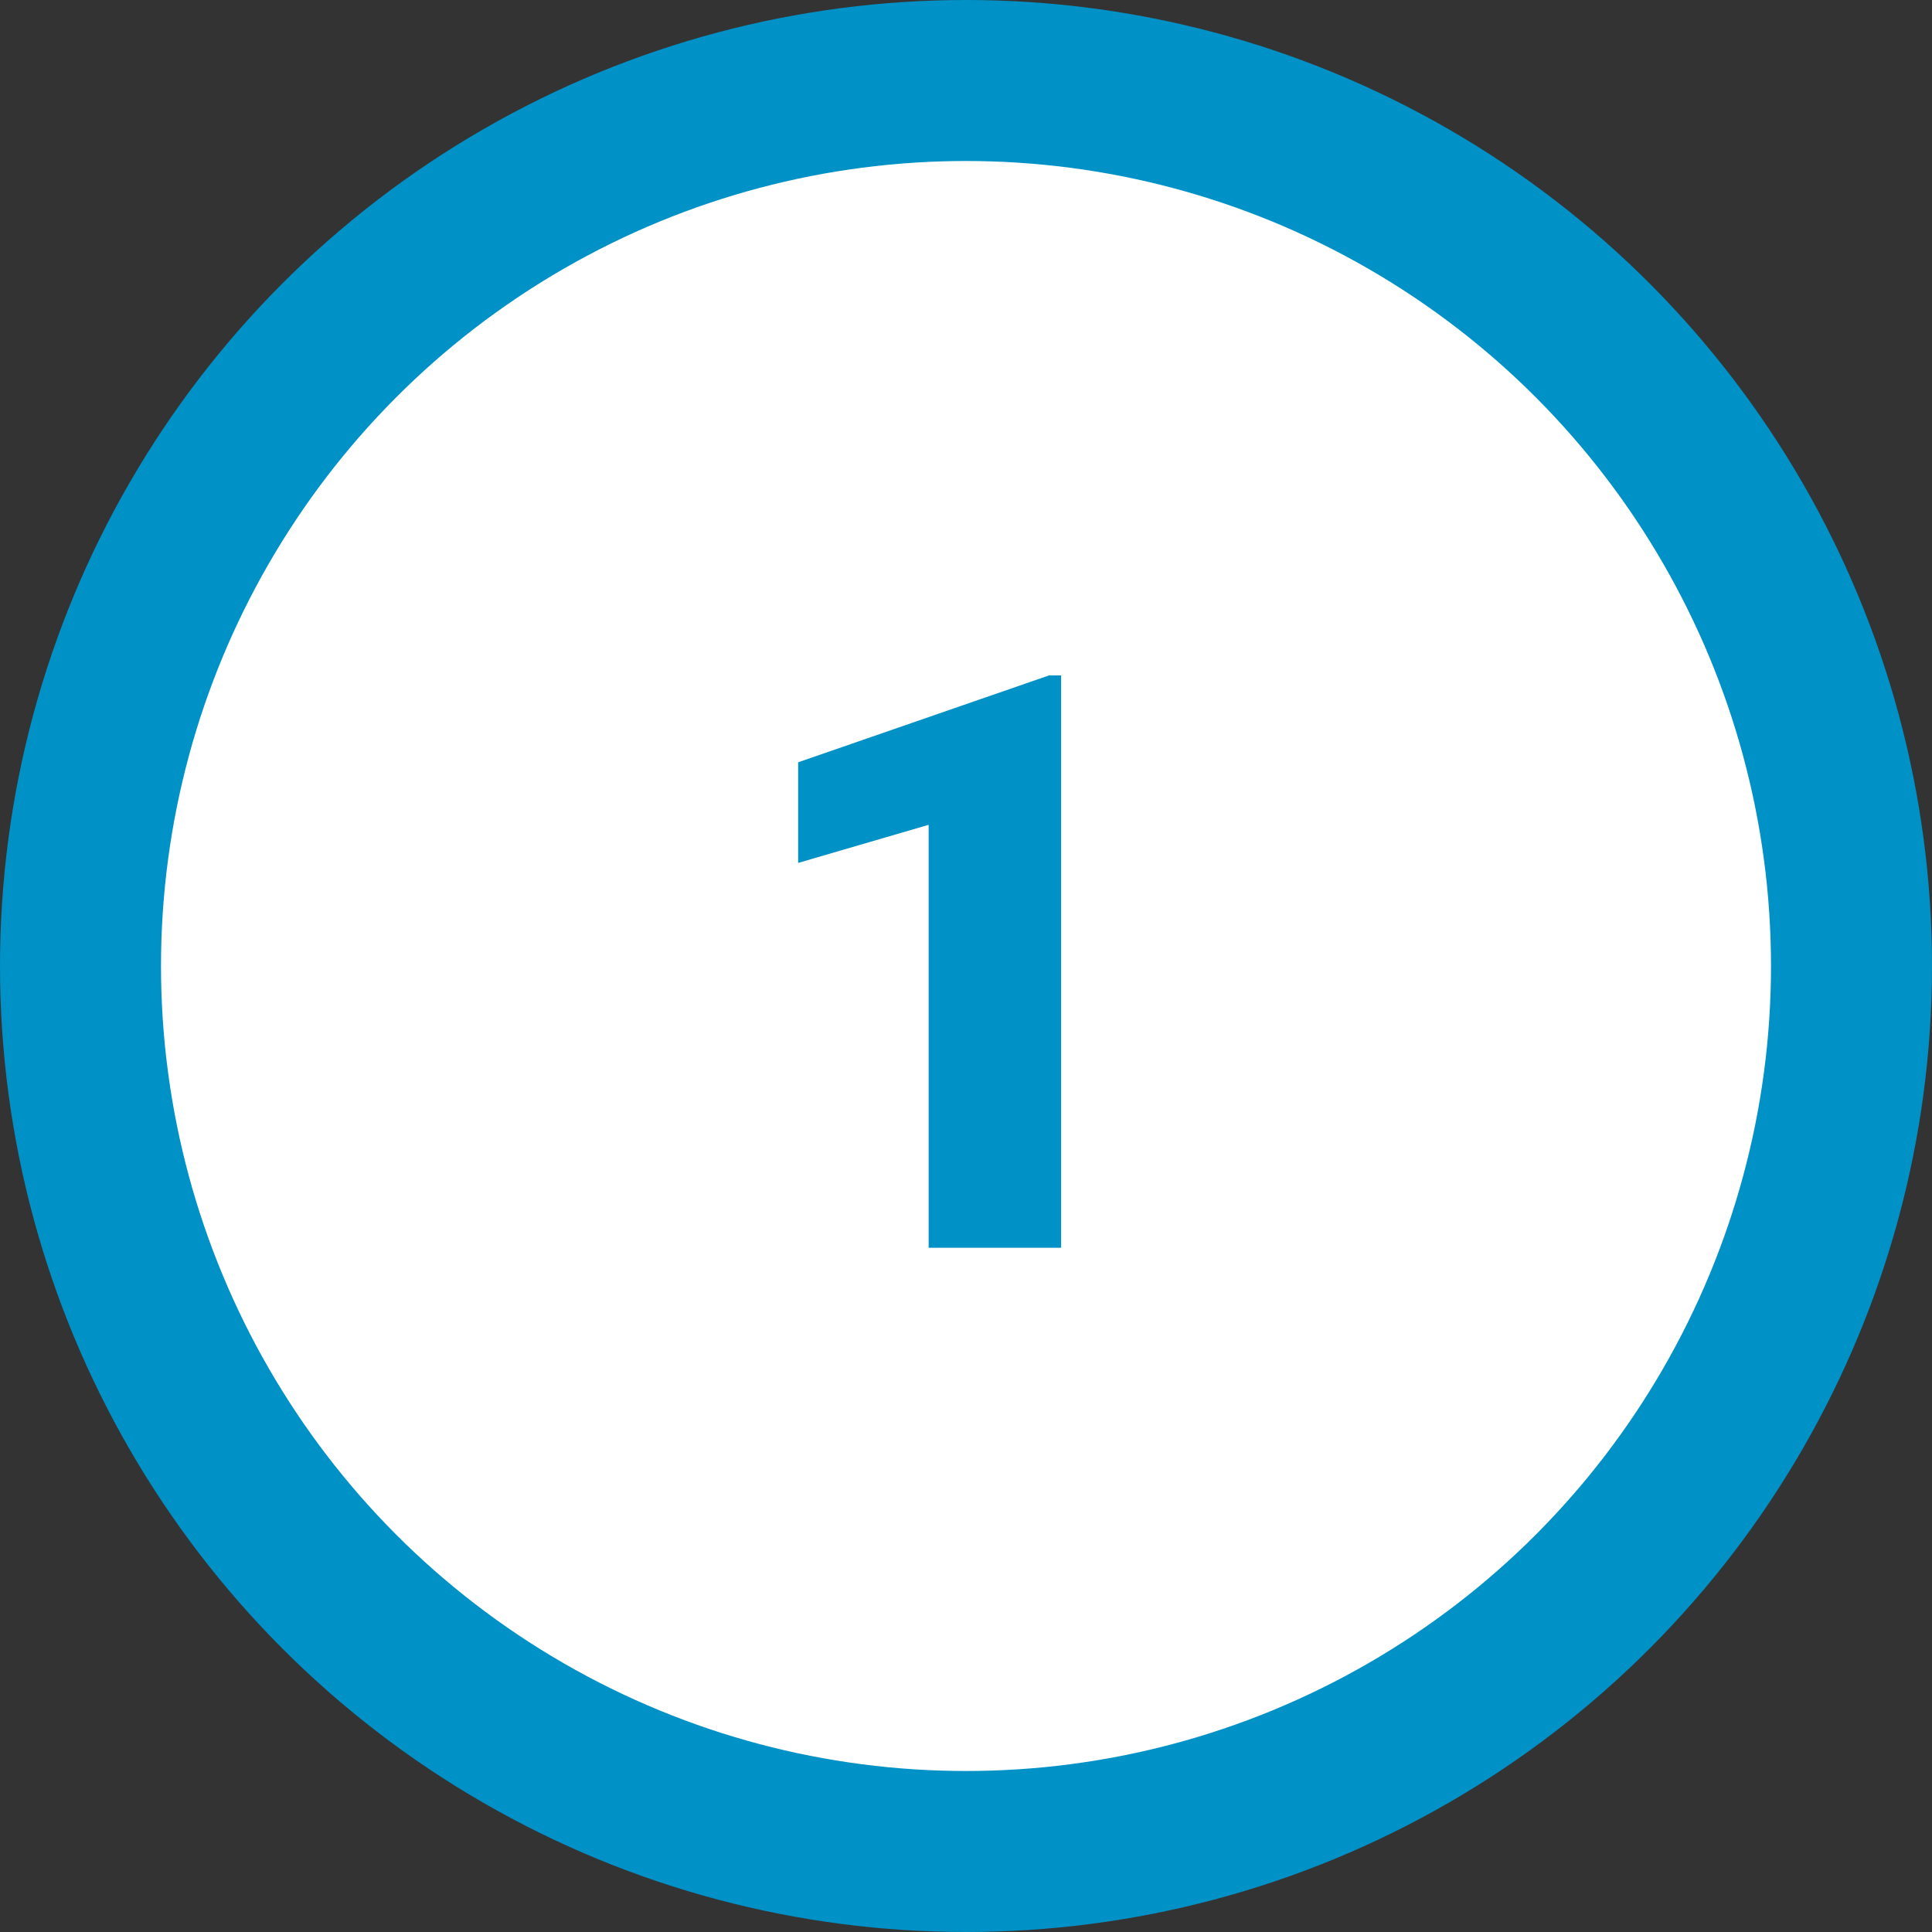
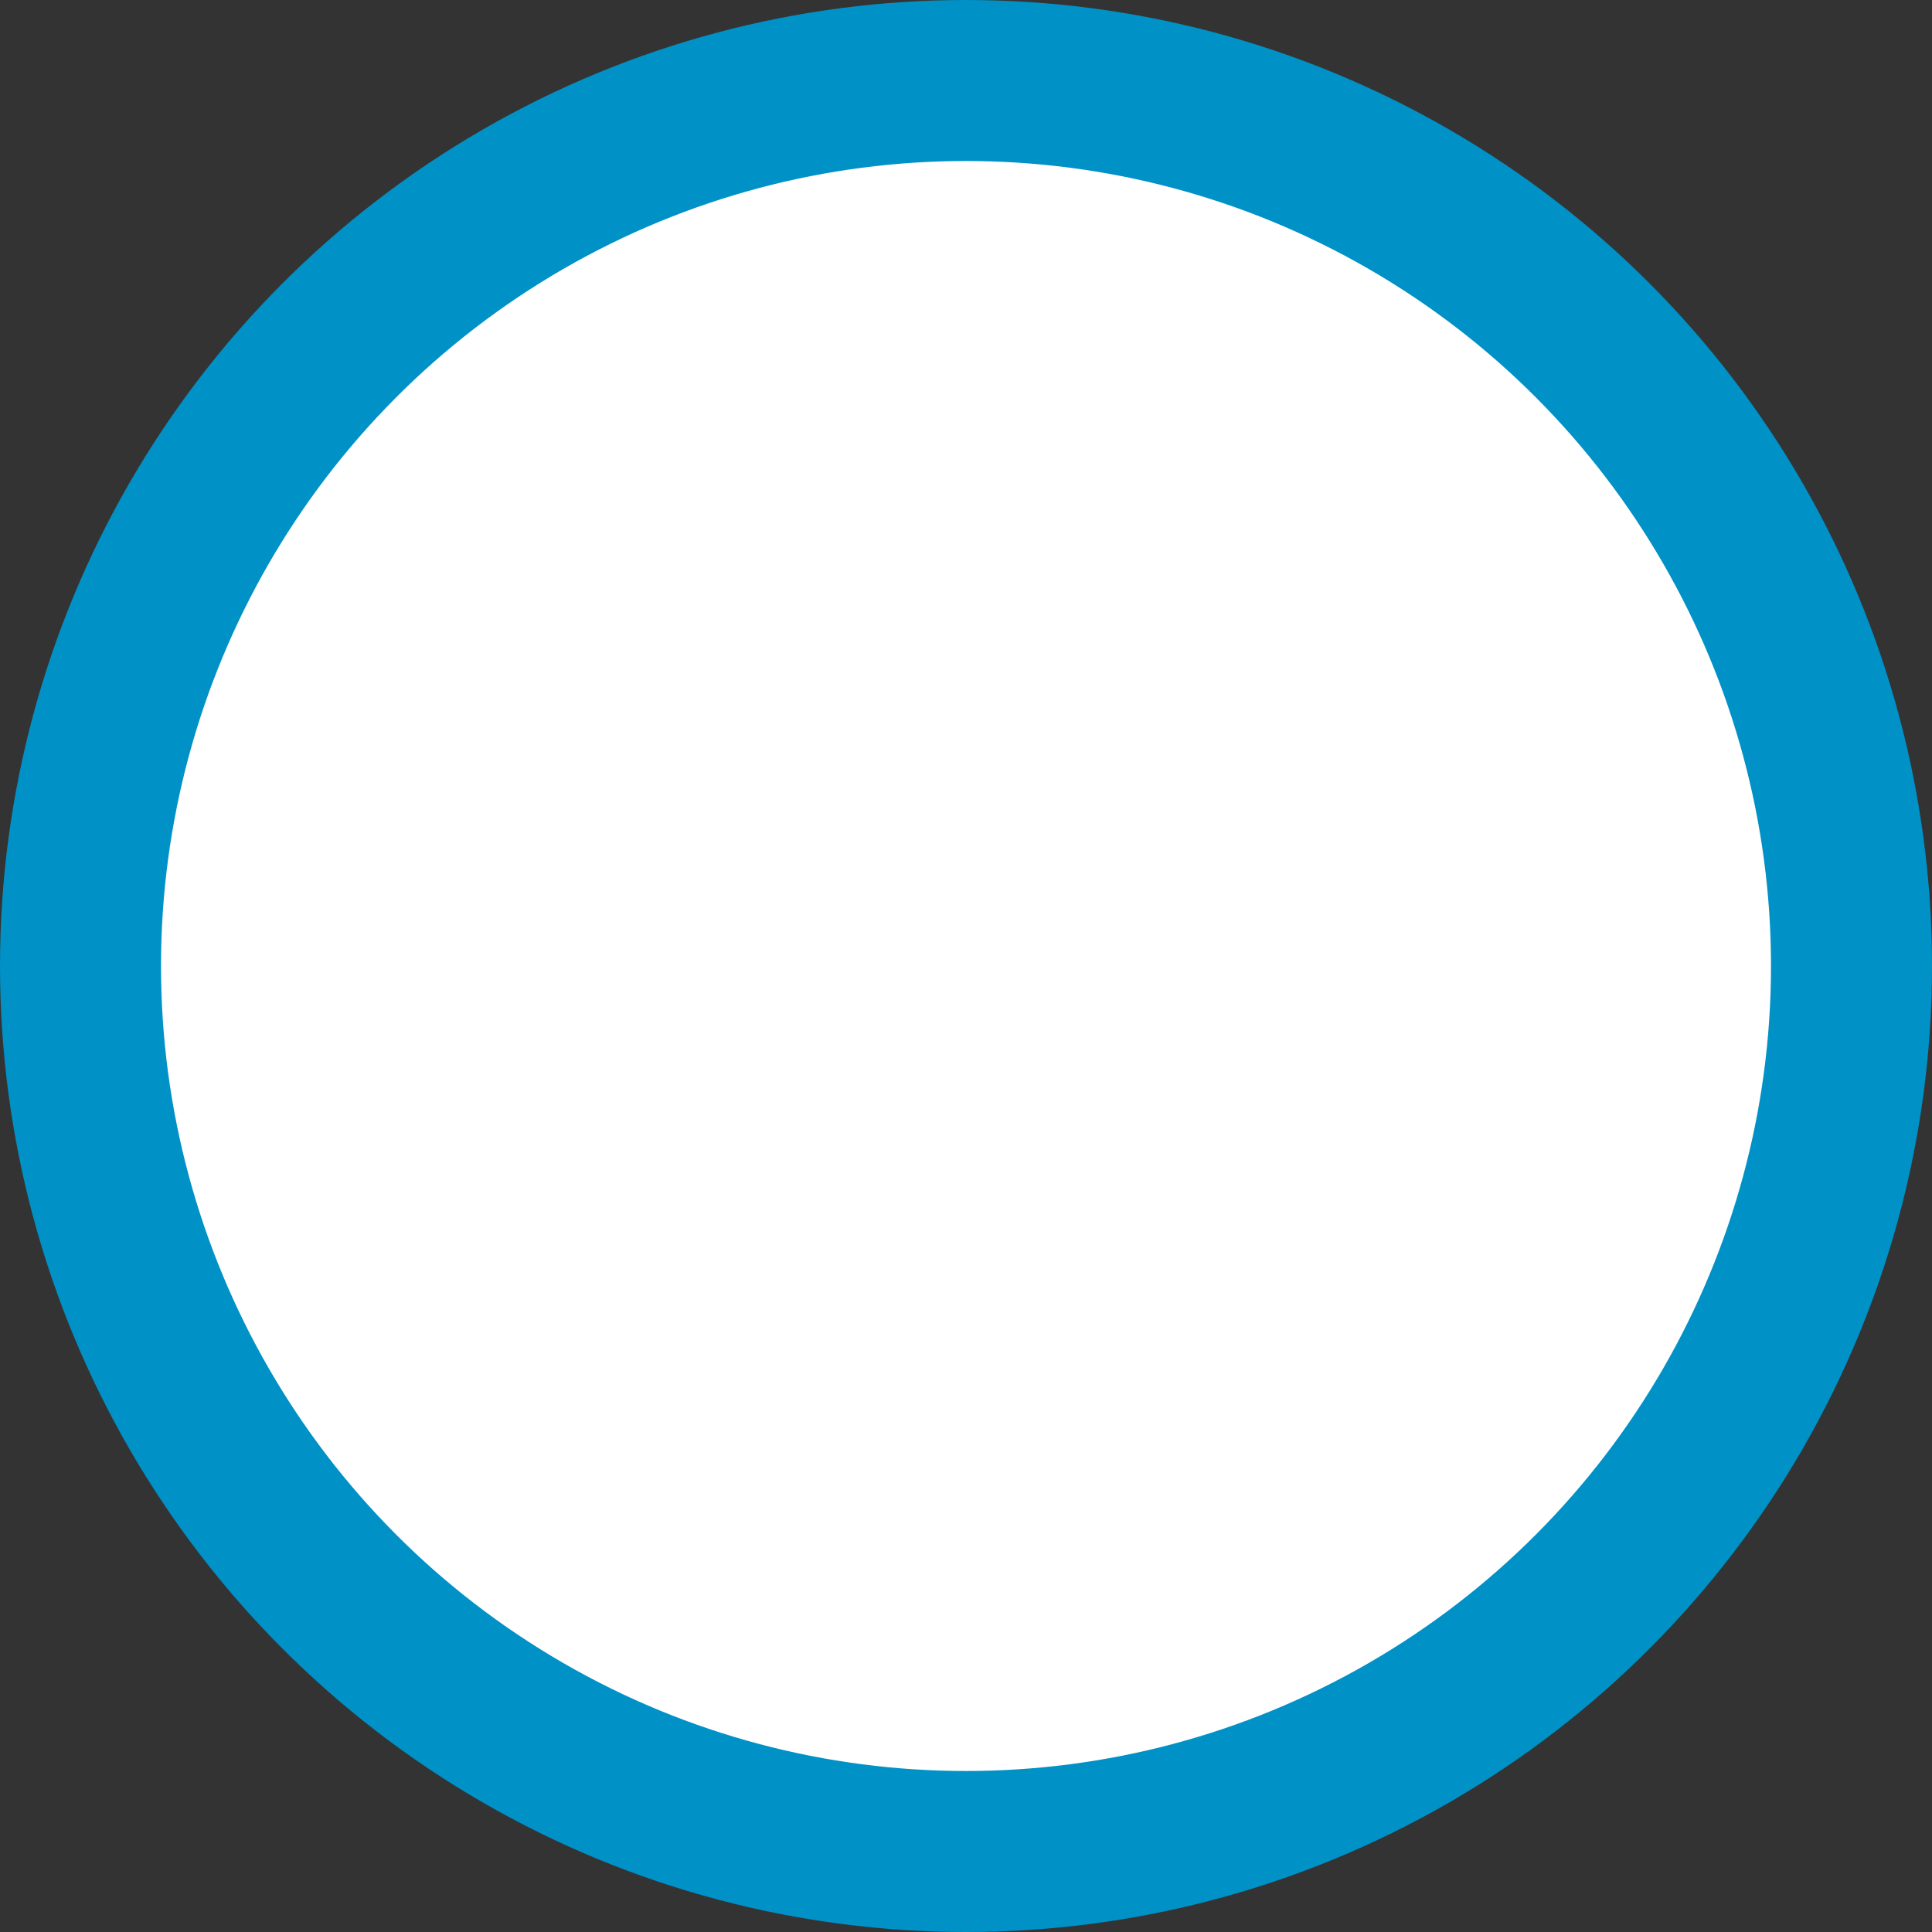
<svg xmlns="http://www.w3.org/2000/svg" width="48" height="48" viewBox="0 0 48 48" fill="none">
  <rect x="0" y="0" width="48" height="48" fill="#333333" stroke="none" />
  <circle cx="24" cy="24" r="22" fill="white" stroke="#0091C7" stroke-width="4" />
-   <path d="M26.363 16.781V31H23.072V20.492L19.83 21.439V18.939L26.061 16.781H26.363Z" fill="#0091C7" />
</svg>